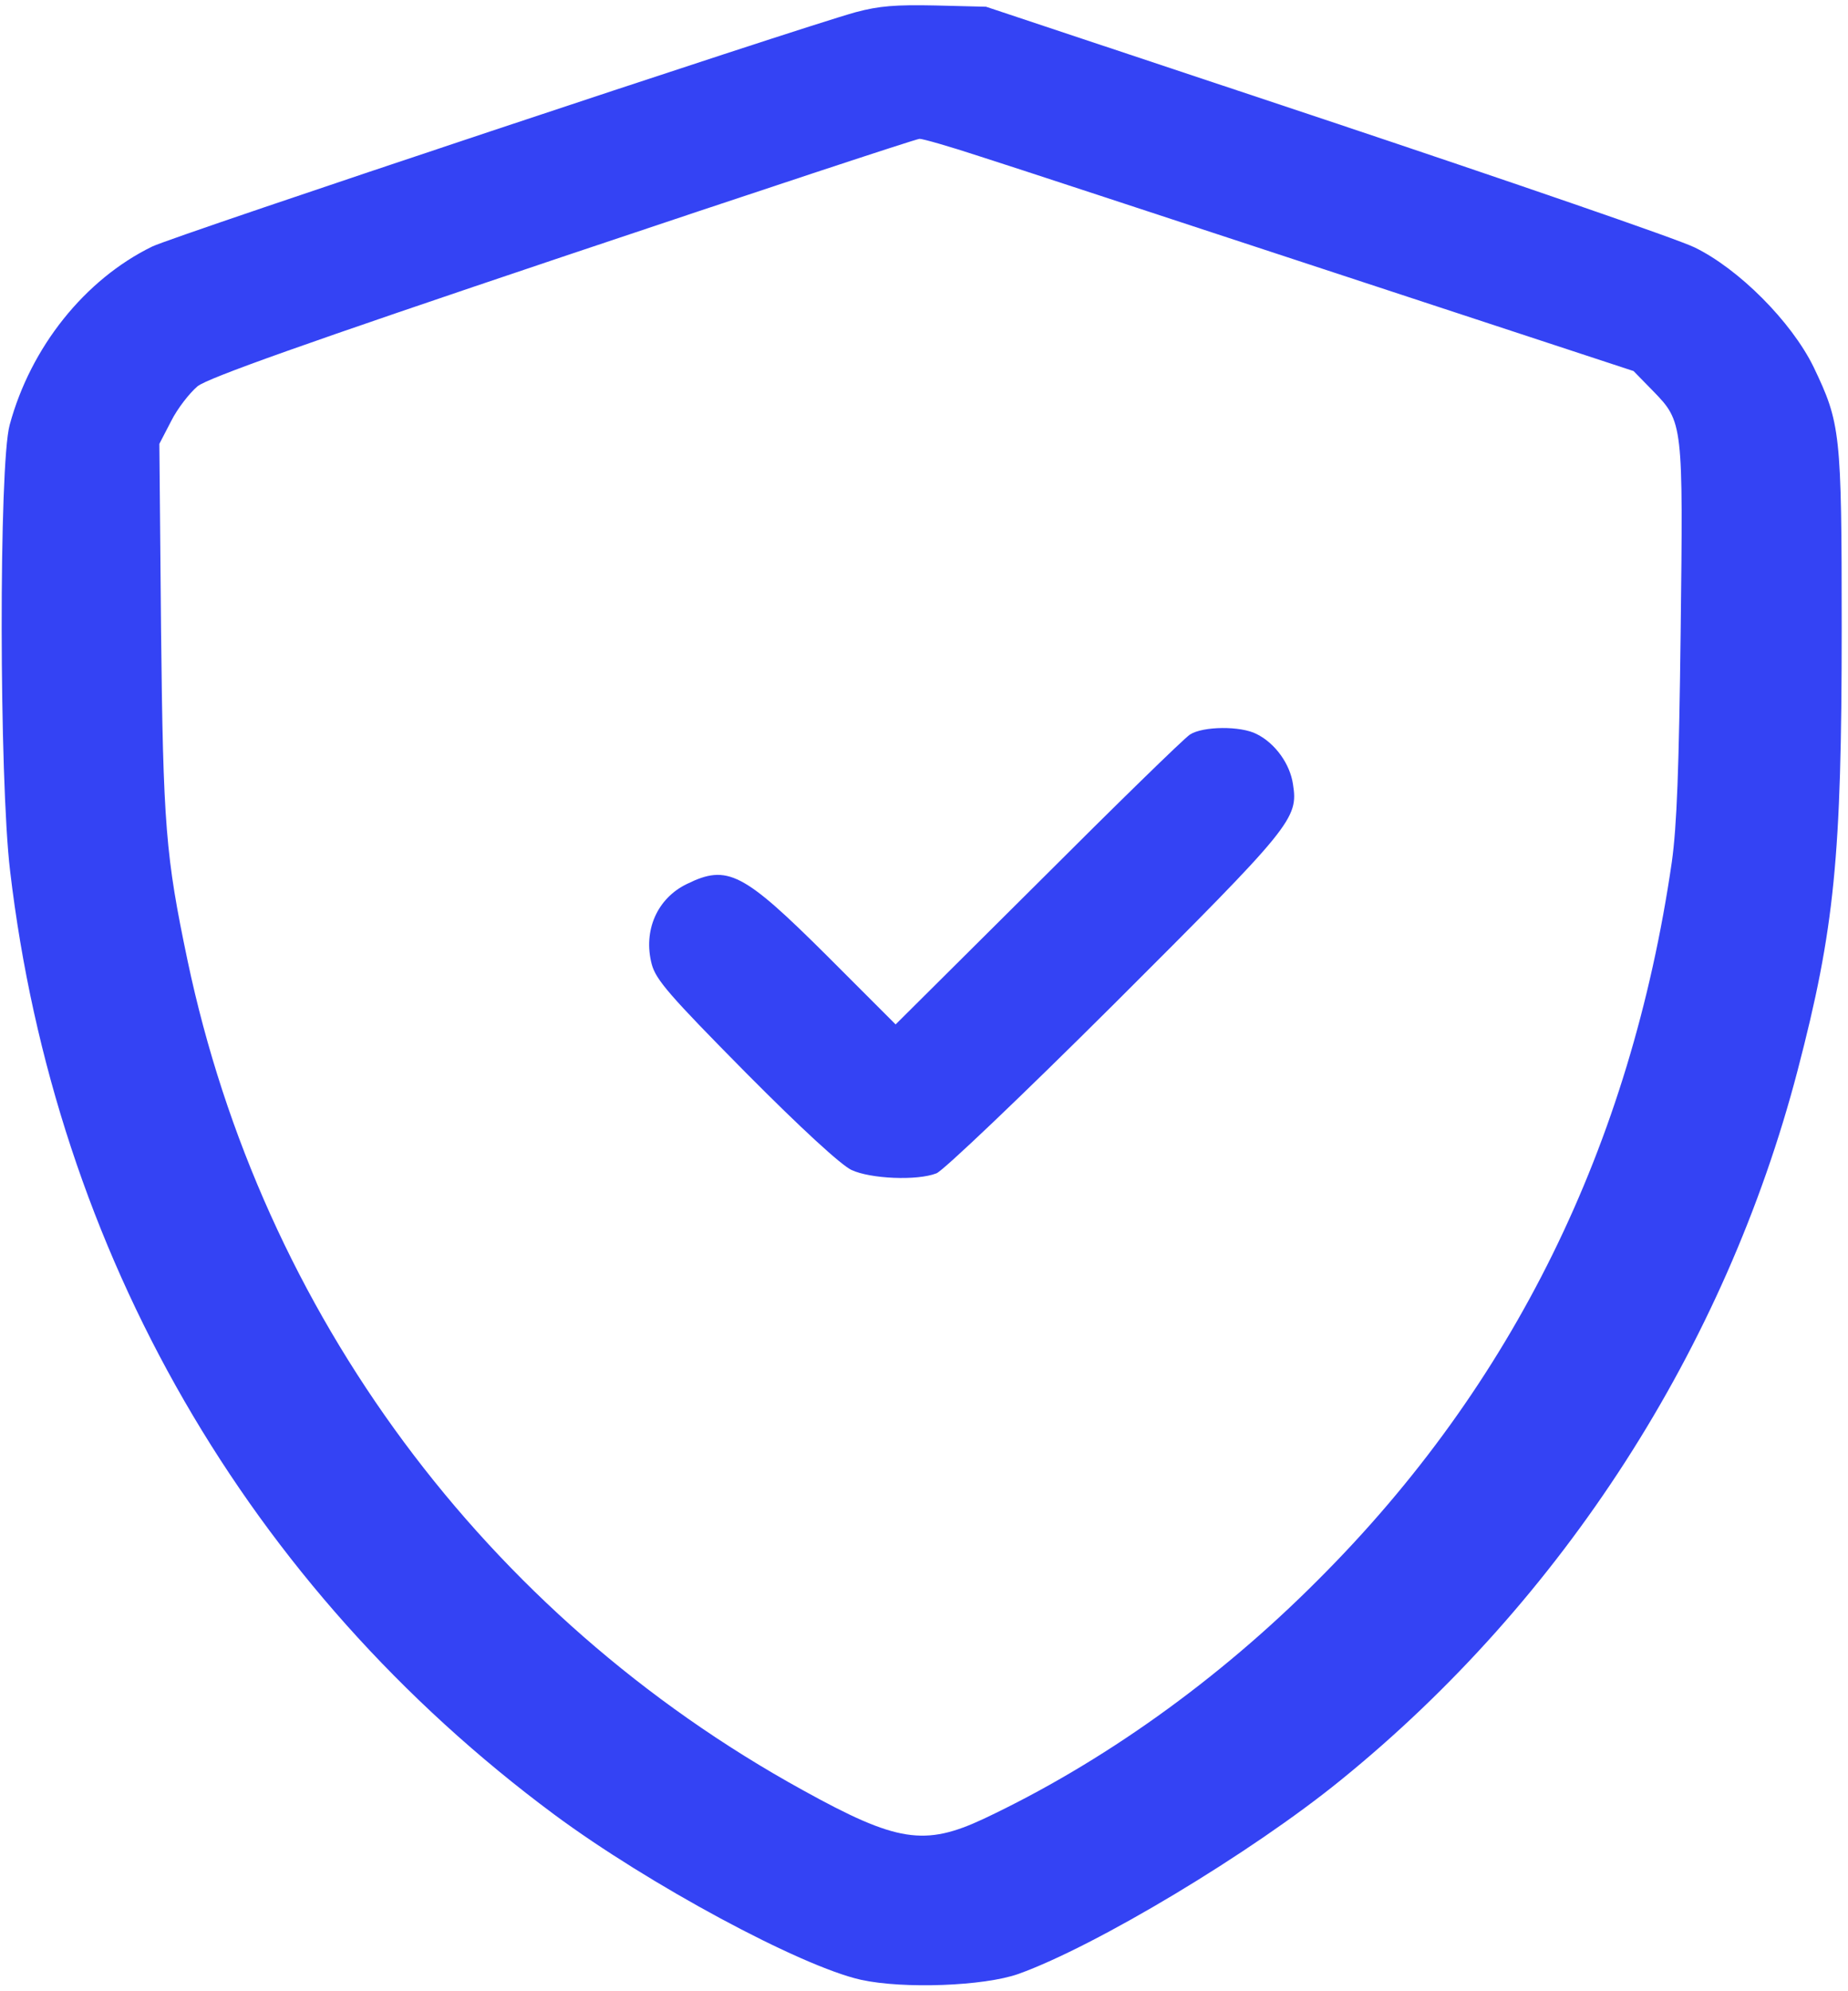
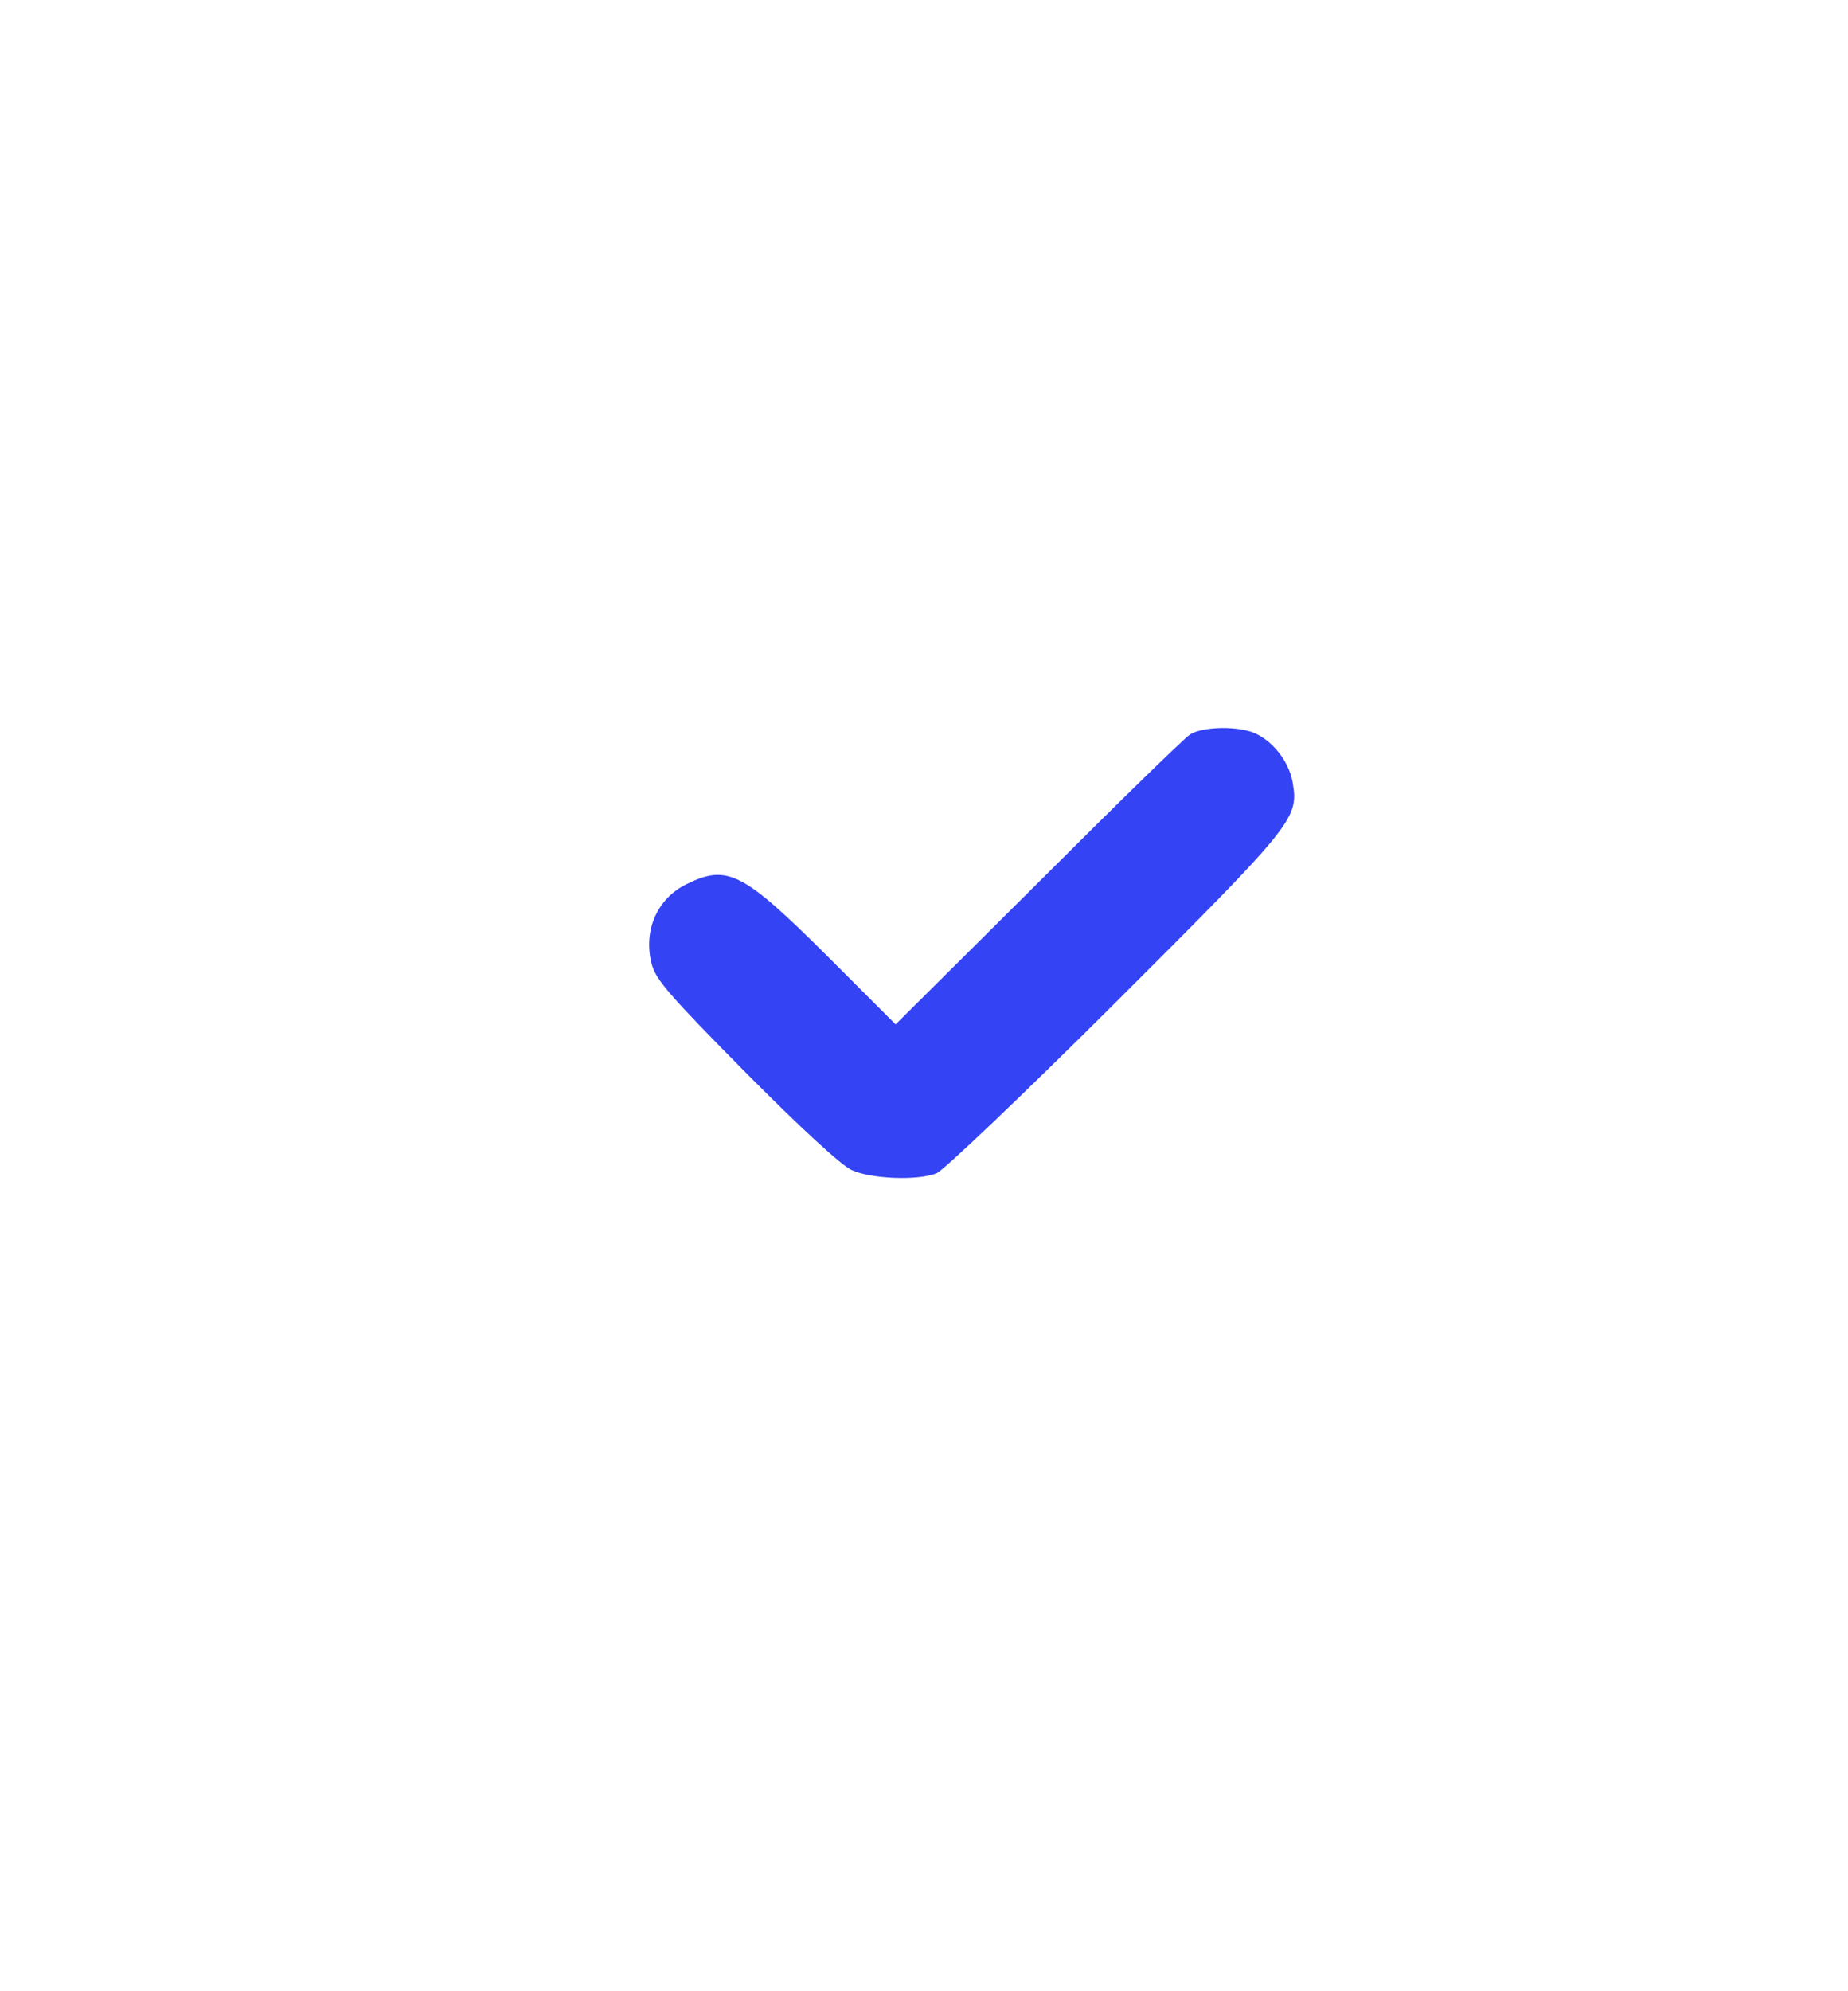
<svg xmlns="http://www.w3.org/2000/svg" width="586" height="631" viewBox="0 0 586 631" fill="none">
-   <path d="M271.333 3.867C252.533 9.067 55.067 74.8 48.267 78.133C26.933 88.533 9.733 110 3.067 134.667C-0.4 147.2 -0.267 247.067 3.2 276C17.467 397.067 78.667 503.067 175.733 575.067C205.6 597.2 253.867 623.2 273.067 627.467C286.533 630.4 312 629.467 322.933 625.6C347.467 616.8 396.667 587.333 425.2 564.133C495.6 507.067 547.067 427.067 570 339.333C581.733 294.4 584 271.6 584 199.067C584 136.8 583.6 134.133 575.067 116.267C568 101.867 551.333 85.2 537.333 78.4C531.867 75.733 479.067 57.6 420 37.867L312.667 2.133L296.667 1.733C284 1.467 278.8 1.867 271.333 3.867ZM310.4 49.467C319.733 52.4 370.267 69.067 422.667 86.267L518 117.6L524.133 123.867C533.733 133.733 533.733 134 532.933 200.267C532.4 243.867 531.733 261.733 530.133 273.2C517.067 363.067 479.733 439.067 418 500.667C386.133 532.667 349.333 558.8 312 576.4C293.2 585.2 284.4 583.867 254.533 567.333C154 512 83.067 416.4 59.467 304.4C52.533 271.333 51.733 261.867 51.067 199.333L50.533 140.667L54.267 133.467C56.267 129.467 60.133 124.533 62.667 122.4C66.133 119.733 96 109.067 178.533 81.333C239.733 60.8 290.533 44 291.6 44C292.667 44 301.067 46.4 310.4 49.467Z" fill="#3443F4" />
  <path d="M377.333 232.8C375.467 234 353.733 255.2 329.067 279.867L284 324.667L262.4 303.067C235.6 276.4 230.667 273.867 217.867 280.133C208.4 284.667 203.867 294.933 206.667 305.6C208 310.533 212.267 315.467 236.4 339.867C254.267 357.867 266.667 369.2 270 370.8C276 373.6 290.8 374.267 296.933 371.867C298.933 371.2 324.267 347.067 353.2 318.267C409.867 261.733 411.733 259.467 410 248.533C409.067 242.133 404.4 235.6 398.533 232.667C393.467 230 381.467 230.133 377.333 232.8Z" fill="#3443F4" />
</svg>